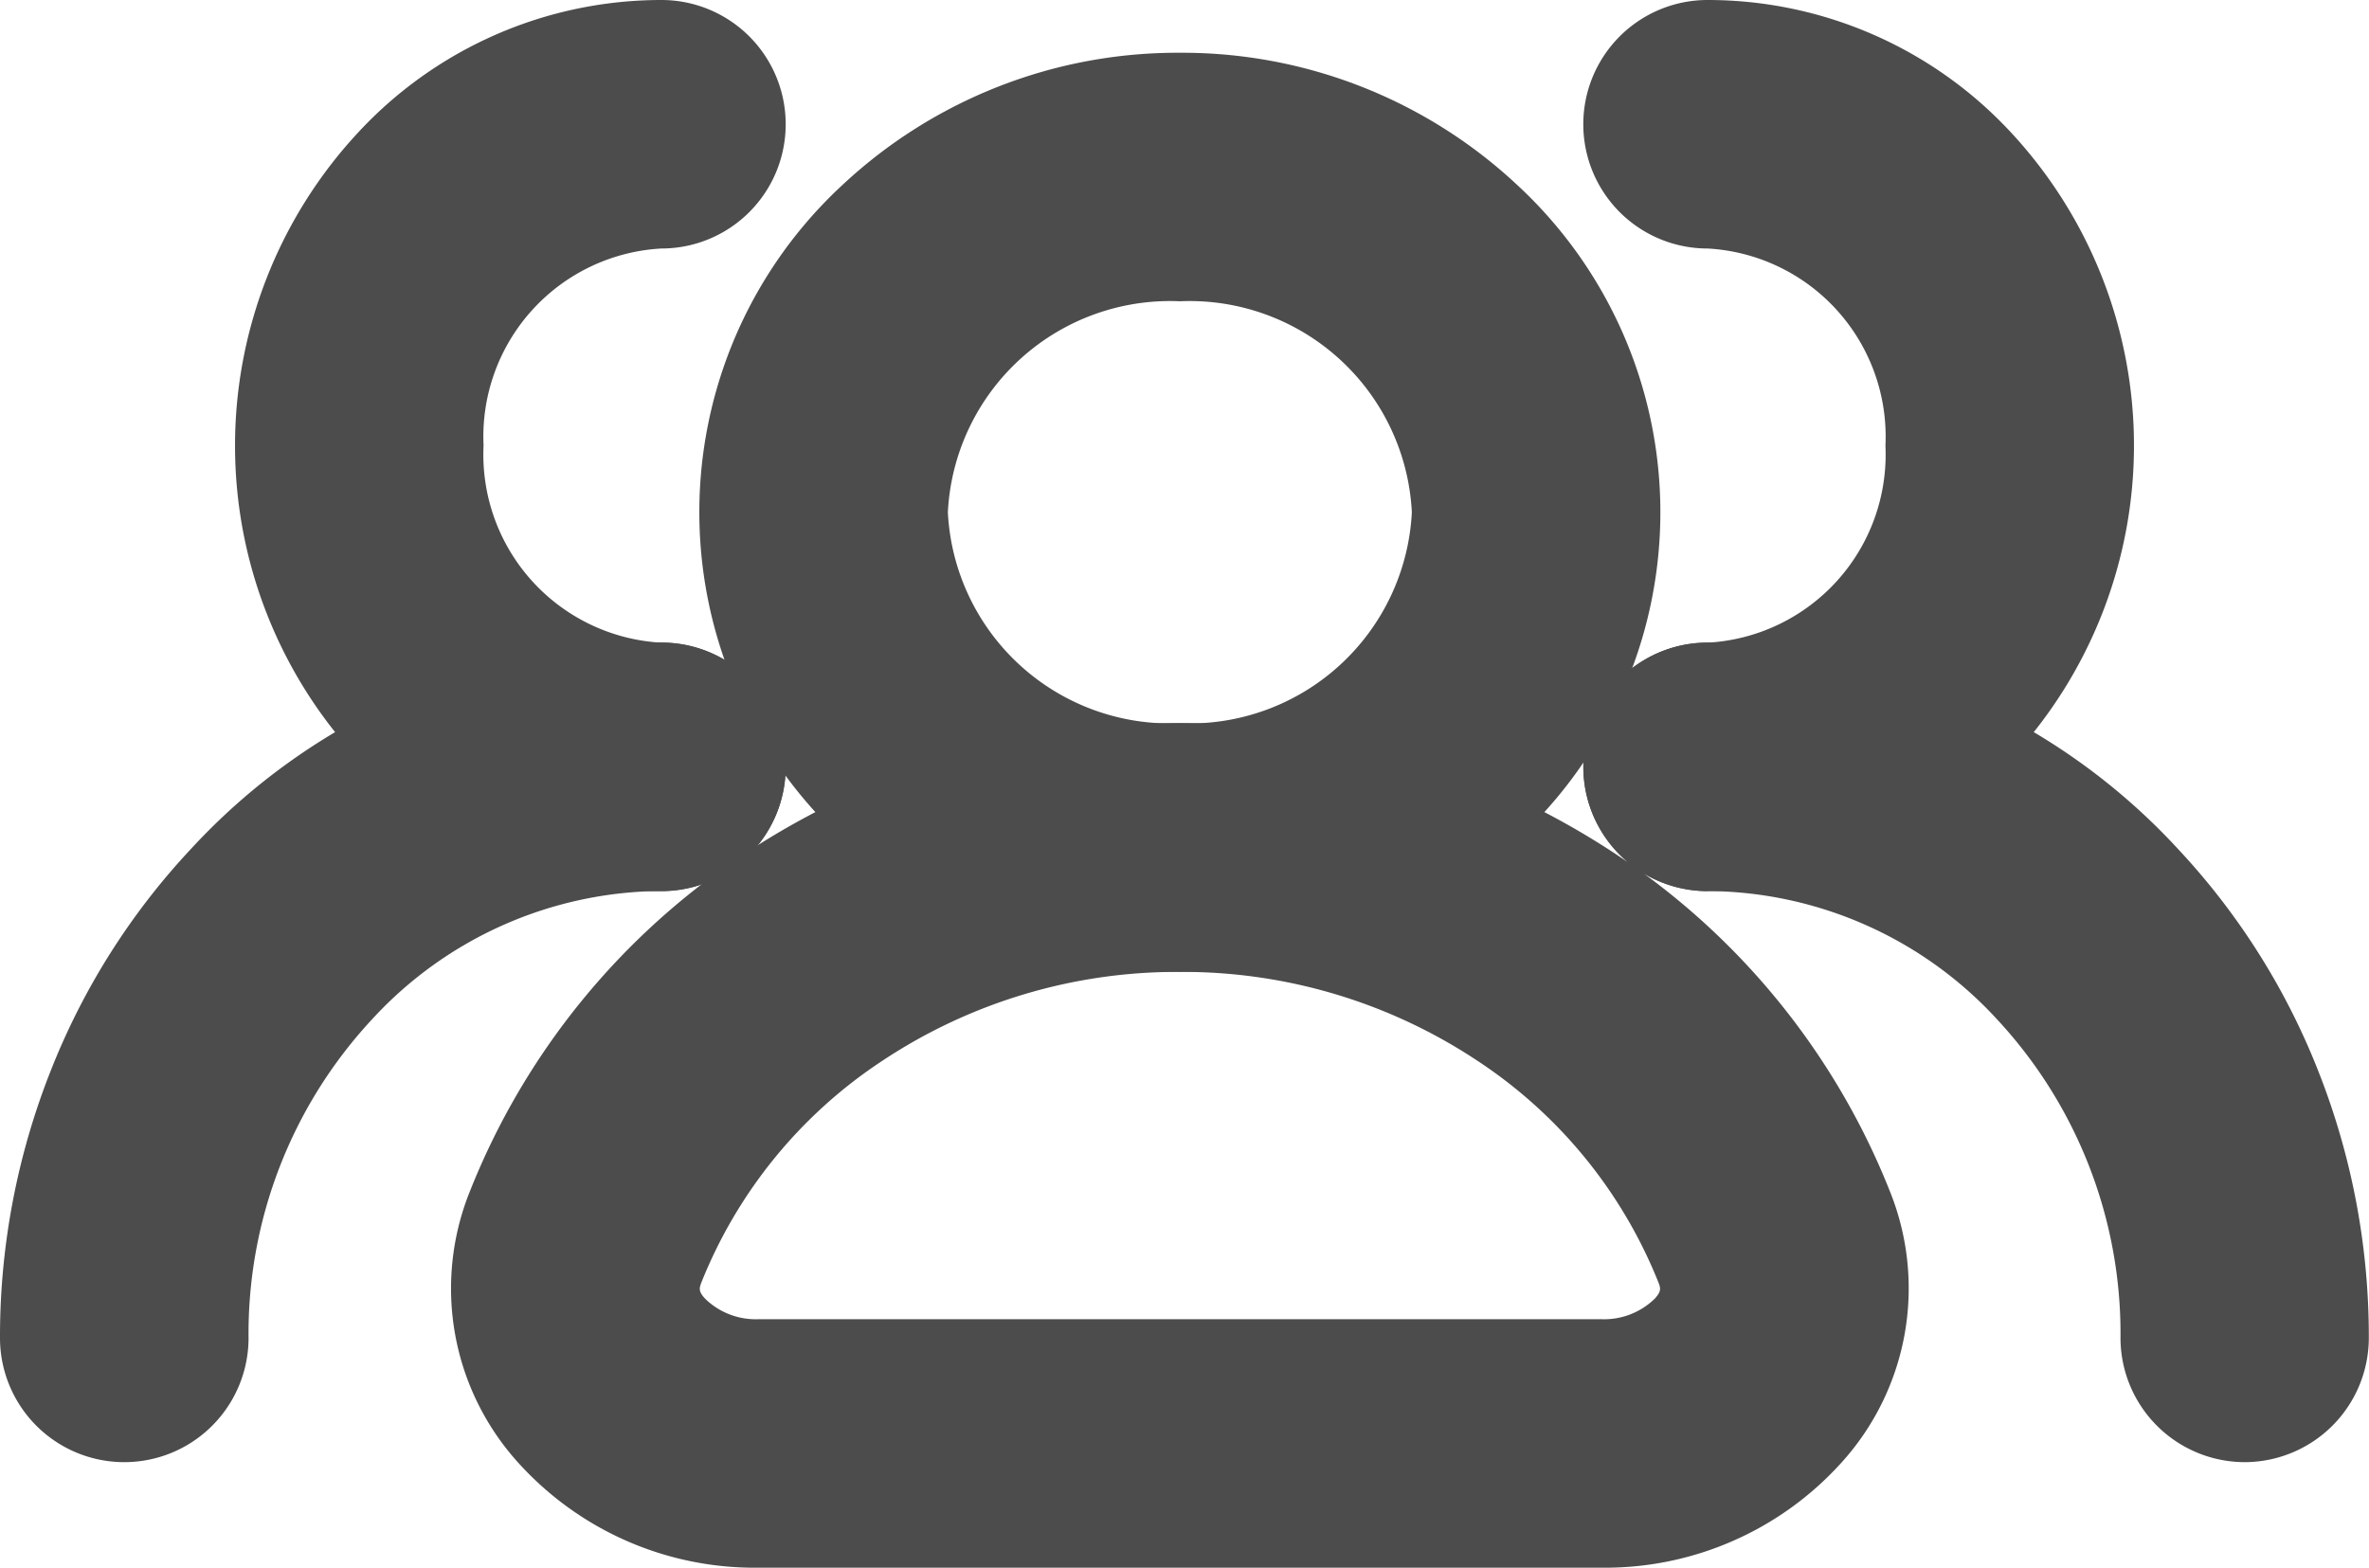
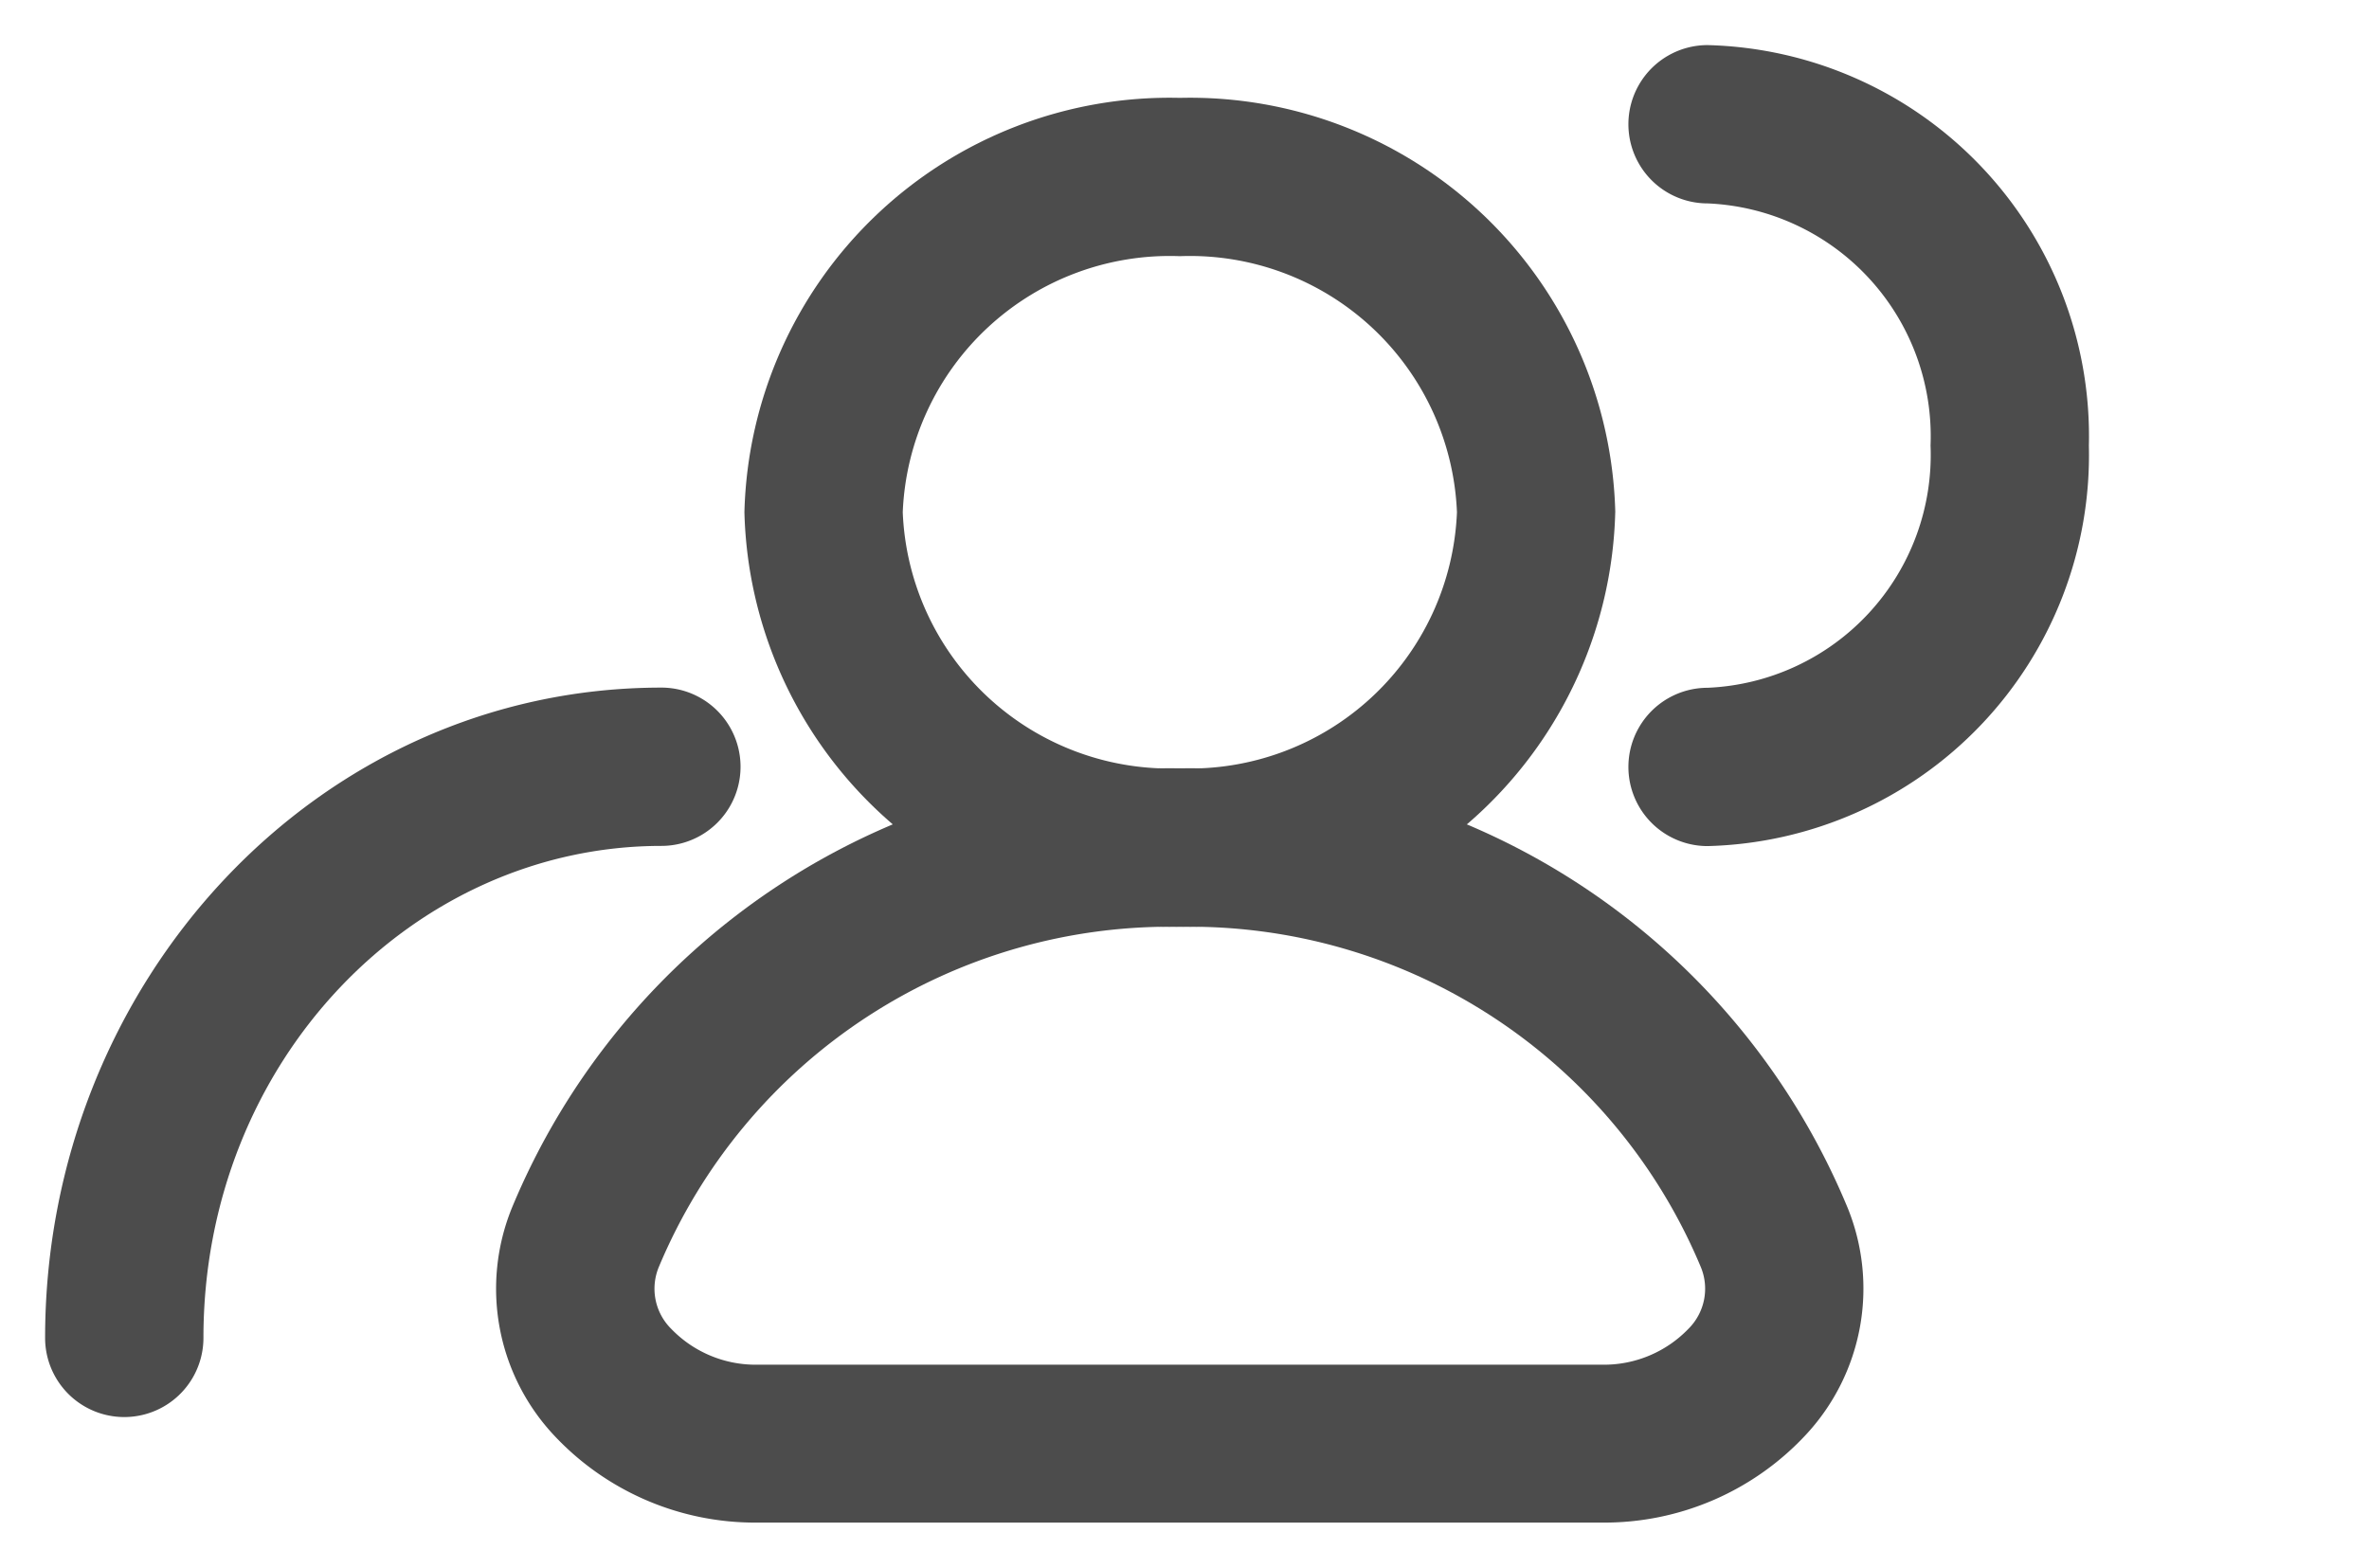
<svg xmlns="http://www.w3.org/2000/svg" width="52.518" height="34.76" viewBox="0 0 52.518 34.76">
  <g id="c86d91ad0a621cfcd42f7eda340ca6f4" transform="translate(-0.25 -4.25)">
    <path id="Caminho_12892" data-name="Caminho 12892" d="M17.528,9.26a5.924,5.924,0,0,1,6.143,5.678,5.924,5.924,0,0,1-6.143,5.678,5.923,5.923,0,0,1-6.143-5.678A5.924,5.924,0,0,1,17.528,9.26Zm9.653,5.678A9.429,9.429,0,0,0,17.528,5.75a9.429,9.429,0,0,0-9.653,9.188,9.429,9.429,0,0,0,9.653,9.188A9.429,9.429,0,0,0,27.18,14.938Z" transform="translate(8.878 0.67)" fill="#4c4c4c" fill-rule="evenodd" />
-     <path id="Path_12892_-_Outline" data-name="Path 12892 - Outline" d="M17.528,4.75A10.868,10.868,0,0,1,25,7.675,9.882,9.882,0,0,1,25,22.2a11.006,11.006,0,0,1-14.943,0,9.882,9.882,0,0,1,0-14.527A10.868,10.868,0,0,1,17.528,4.75Zm0,18.376a8.876,8.876,0,0,0,6.1-2.383,7.883,7.883,0,0,0,0-11.609,9.006,9.006,0,0,0-12.206,0,7.883,7.883,0,0,0,0,11.609A8.876,8.876,0,0,0,17.528,23.126Zm0-14.866A7.326,7.326,0,0,1,22.6,10.234a6.373,6.373,0,0,1,0,9.408,7.5,7.5,0,0,1-10.138,0,6.373,6.373,0,0,1,0-9.408A7.326,7.326,0,0,1,17.528,8.26Zm0,11.356a4.932,4.932,0,0,0,5.143-4.678,4.932,4.932,0,0,0-5.143-4.678,4.932,4.932,0,0,0-5.143,4.678A4.932,4.932,0,0,0,17.528,19.616Z" transform="translate(8.878 0.67)" fill="#4c4c4c" />
    <path id="Caminho_12893" data-name="Caminho 12893" d="M20.68,24.8a12.278,12.278,0,0,1,11.543,7.527,1.253,1.253,0,0,1-.263,1.382,2.6,2.6,0,0,1-1.92.8H11.32a2.6,2.6,0,0,1-1.92-.8,1.253,1.253,0,0,1-.263-1.382A12.279,12.279,0,0,1,20.68,24.8ZM35.49,31.043A15.785,15.785,0,0,0,20.68,21.286,15.786,15.786,0,0,0,5.869,31.043a4.757,4.757,0,0,0,.908,5A6.1,6.1,0,0,0,11.32,38.01H30.04a6.1,6.1,0,0,0,4.543-1.973A4.757,4.757,0,0,0,35.49,31.043ZM32.38,8.76a5.168,5.168,0,0,1,4.943,5.368A5.168,5.168,0,0,1,32.38,19.5a1.755,1.755,0,0,0,0,3.51,8.673,8.673,0,0,0,8.453-8.878A8.674,8.674,0,0,0,32.38,5.25a1.755,1.755,0,0,0,0,3.51Z" transform="translate(5.725)" fill="#4c4c4c" fill-rule="evenodd" />
-     <path id="Path_12893_-_Outline" data-name="Path 12893 - Outline" d="M30.04,39.01H11.32A7.055,7.055,0,0,1,6.03,36.7a5.755,5.755,0,0,1-1.092-6.025,16.051,16.051,0,0,1,6.1-7.5,17.522,17.522,0,0,1,19.288,0,16.05,16.05,0,0,1,6.1,7.5A5.755,5.755,0,0,1,35.33,36.7,7.055,7.055,0,0,1,30.04,39.01ZM20.68,22.286a15.31,15.31,0,0,0-8.534,2.556A14.061,14.061,0,0,0,6.8,31.407a3.742,3.742,0,0,0,.724,3.966,5.124,5.124,0,0,0,3.8,1.637H30.04a5.124,5.124,0,0,0,3.8-1.637,3.742,3.742,0,0,0,.724-3.966,14.06,14.06,0,0,0-5.346-6.565A15.31,15.31,0,0,0,20.68,22.286ZM30.04,35.5H11.32A3.594,3.594,0,0,1,8.653,34.37a2.249,2.249,0,0,1-.447-2.411,12.567,12.567,0,0,1,4.778-5.86,14.012,14.012,0,0,1,15.391,0,12.567,12.567,0,0,1,4.778,5.86,2.248,2.248,0,0,1-.447,2.411A3.594,3.594,0,0,1,30.04,35.5Zm-9.36-9.7A11.8,11.8,0,0,0,14.1,27.761a10.578,10.578,0,0,0-4.027,4.927c-.052.133-.059.2.079.353a1.605,1.605,0,0,0,1.172.46H30.04a1.606,1.606,0,0,0,1.173-.46c.138-.155.131-.22.079-.352a10.578,10.578,0,0,0-4.027-4.927A11.8,11.8,0,0,0,20.68,25.8Zm11.7-1.79a2.755,2.755,0,0,1,0-5.51,4.177,4.177,0,0,0,3.943-4.368A4.177,4.177,0,0,0,32.38,9.76a2.755,2.755,0,0,1,0-5.51,9.167,9.167,0,0,1,6.744,2.956,10.2,10.2,0,0,1,0,13.845A9.167,9.167,0,0,1,32.38,24.006Zm0-17.756a.755.755,0,0,0,0,1.51,6.173,6.173,0,0,1,5.943,6.368A6.173,6.173,0,0,1,32.38,20.5a.755.755,0,0,0,0,1.51,7.187,7.187,0,0,0,5.285-2.323,8.2,8.2,0,0,0,0-11.111A7.187,7.187,0,0,0,32.38,6.25Z" transform="translate(5.725)" fill="#4c4c4c" />
-     <path id="Caminho_12894" data-name="Caminho 12894" d="M35.123,23.006c5.506,0,10.152,4.781,10.152,10.909a1.755,1.755,0,1,0,3.51,0c0-7.86-6.016-14.419-13.662-14.419a1.755,1.755,0,0,0,0,3.51ZM11.929,8.76a5.168,5.168,0,0,0-4.943,5.368A5.168,5.168,0,0,0,11.929,19.5a1.755,1.755,0,0,1,0,3.51,8.673,8.673,0,0,1-8.453-8.878A8.674,8.674,0,0,1,11.929,5.25a1.755,1.755,0,0,1,0,3.51Z" transform="translate(2.984)" fill="#4c4c4c" fill-rule="evenodd" />
-     <path id="Path_12894_-_Outline" data-name="Path 12894 - Outline" d="M47.03,36.67a2.758,2.758,0,0,1-2.755-2.755,10.23,10.23,0,0,0-2.739-7.066,8.774,8.774,0,0,0-6.413-2.842,2.755,2.755,0,0,1,0-5.51A14.191,14.191,0,0,1,45.55,23.074a15.493,15.493,0,0,1,3.1,4.9,16.009,16.009,0,0,1,1.13,5.938A2.758,2.758,0,0,1,47.03,36.67ZM35.123,20.5a.755.755,0,0,0,0,1.51,10.468,10.468,0,0,1,4.319.931,11.147,11.147,0,0,1,3.549,2.54,12.222,12.222,0,0,1,3.284,8.438.755.755,0,0,0,1.51,0,13.772,13.772,0,0,0-3.693-9.473A12.211,12.211,0,0,0,35.123,20.5Zm-23.194,3.51a9.167,9.167,0,0,1-6.744-2.955,10.2,10.2,0,0,1,0-13.845A9.167,9.167,0,0,1,11.929,4.25a2.755,2.755,0,0,1,0,5.51,4.177,4.177,0,0,0-3.943,4.368A4.177,4.177,0,0,0,11.929,18.5a2.755,2.755,0,1,1,0,5.51Zm0-17.756A7.187,7.187,0,0,0,6.644,8.573a8.2,8.2,0,0,0,0,11.111,7.187,7.187,0,0,0,5.285,2.323.755.755,0,1,0,0-1.51,6.173,6.173,0,0,1-5.943-6.368A6.173,6.173,0,0,1,11.929,7.76a.755.755,0,0,0,0-1.51Z" transform="translate(2.984)" fill="#4c4c4c" />
    <path id="Caminho_12895" data-name="Caminho 12895" d="M14.912,14.848c-5.506,0-10.152,4.781-10.152,10.909a1.755,1.755,0,0,1-3.51,0c0-7.86,6.016-14.419,13.662-14.419a1.755,1.755,0,0,1,0,3.51Z" transform="translate(0 8.158)" fill="#4c4c4c" fill-rule="evenodd" />
-     <path id="Path_12895_-_Outline" data-name="Path 12895 - Outline" d="M14.912,10.338a2.755,2.755,0,1,1,0,5.51A8.774,8.774,0,0,0,8.5,18.691,10.23,10.23,0,0,0,5.76,25.757a2.755,2.755,0,1,1-5.51,0,16.009,16.009,0,0,1,1.13-5.938,15.493,15.493,0,0,1,3.1-4.9A14.191,14.191,0,0,1,14.912,10.338ZM3.005,26.512a.756.756,0,0,0,.755-.755,12.222,12.222,0,0,1,3.284-8.438,11.147,11.147,0,0,1,3.549-2.54,10.468,10.468,0,0,1,4.319-.931.755.755,0,1,0,0-1.51,12.211,12.211,0,0,0-8.969,3.946A13.772,13.772,0,0,0,2.25,25.757.756.756,0,0,0,3.005,26.512Z" transform="translate(0 8.158)" fill="#4c4c4c" />
  </g>
</svg>